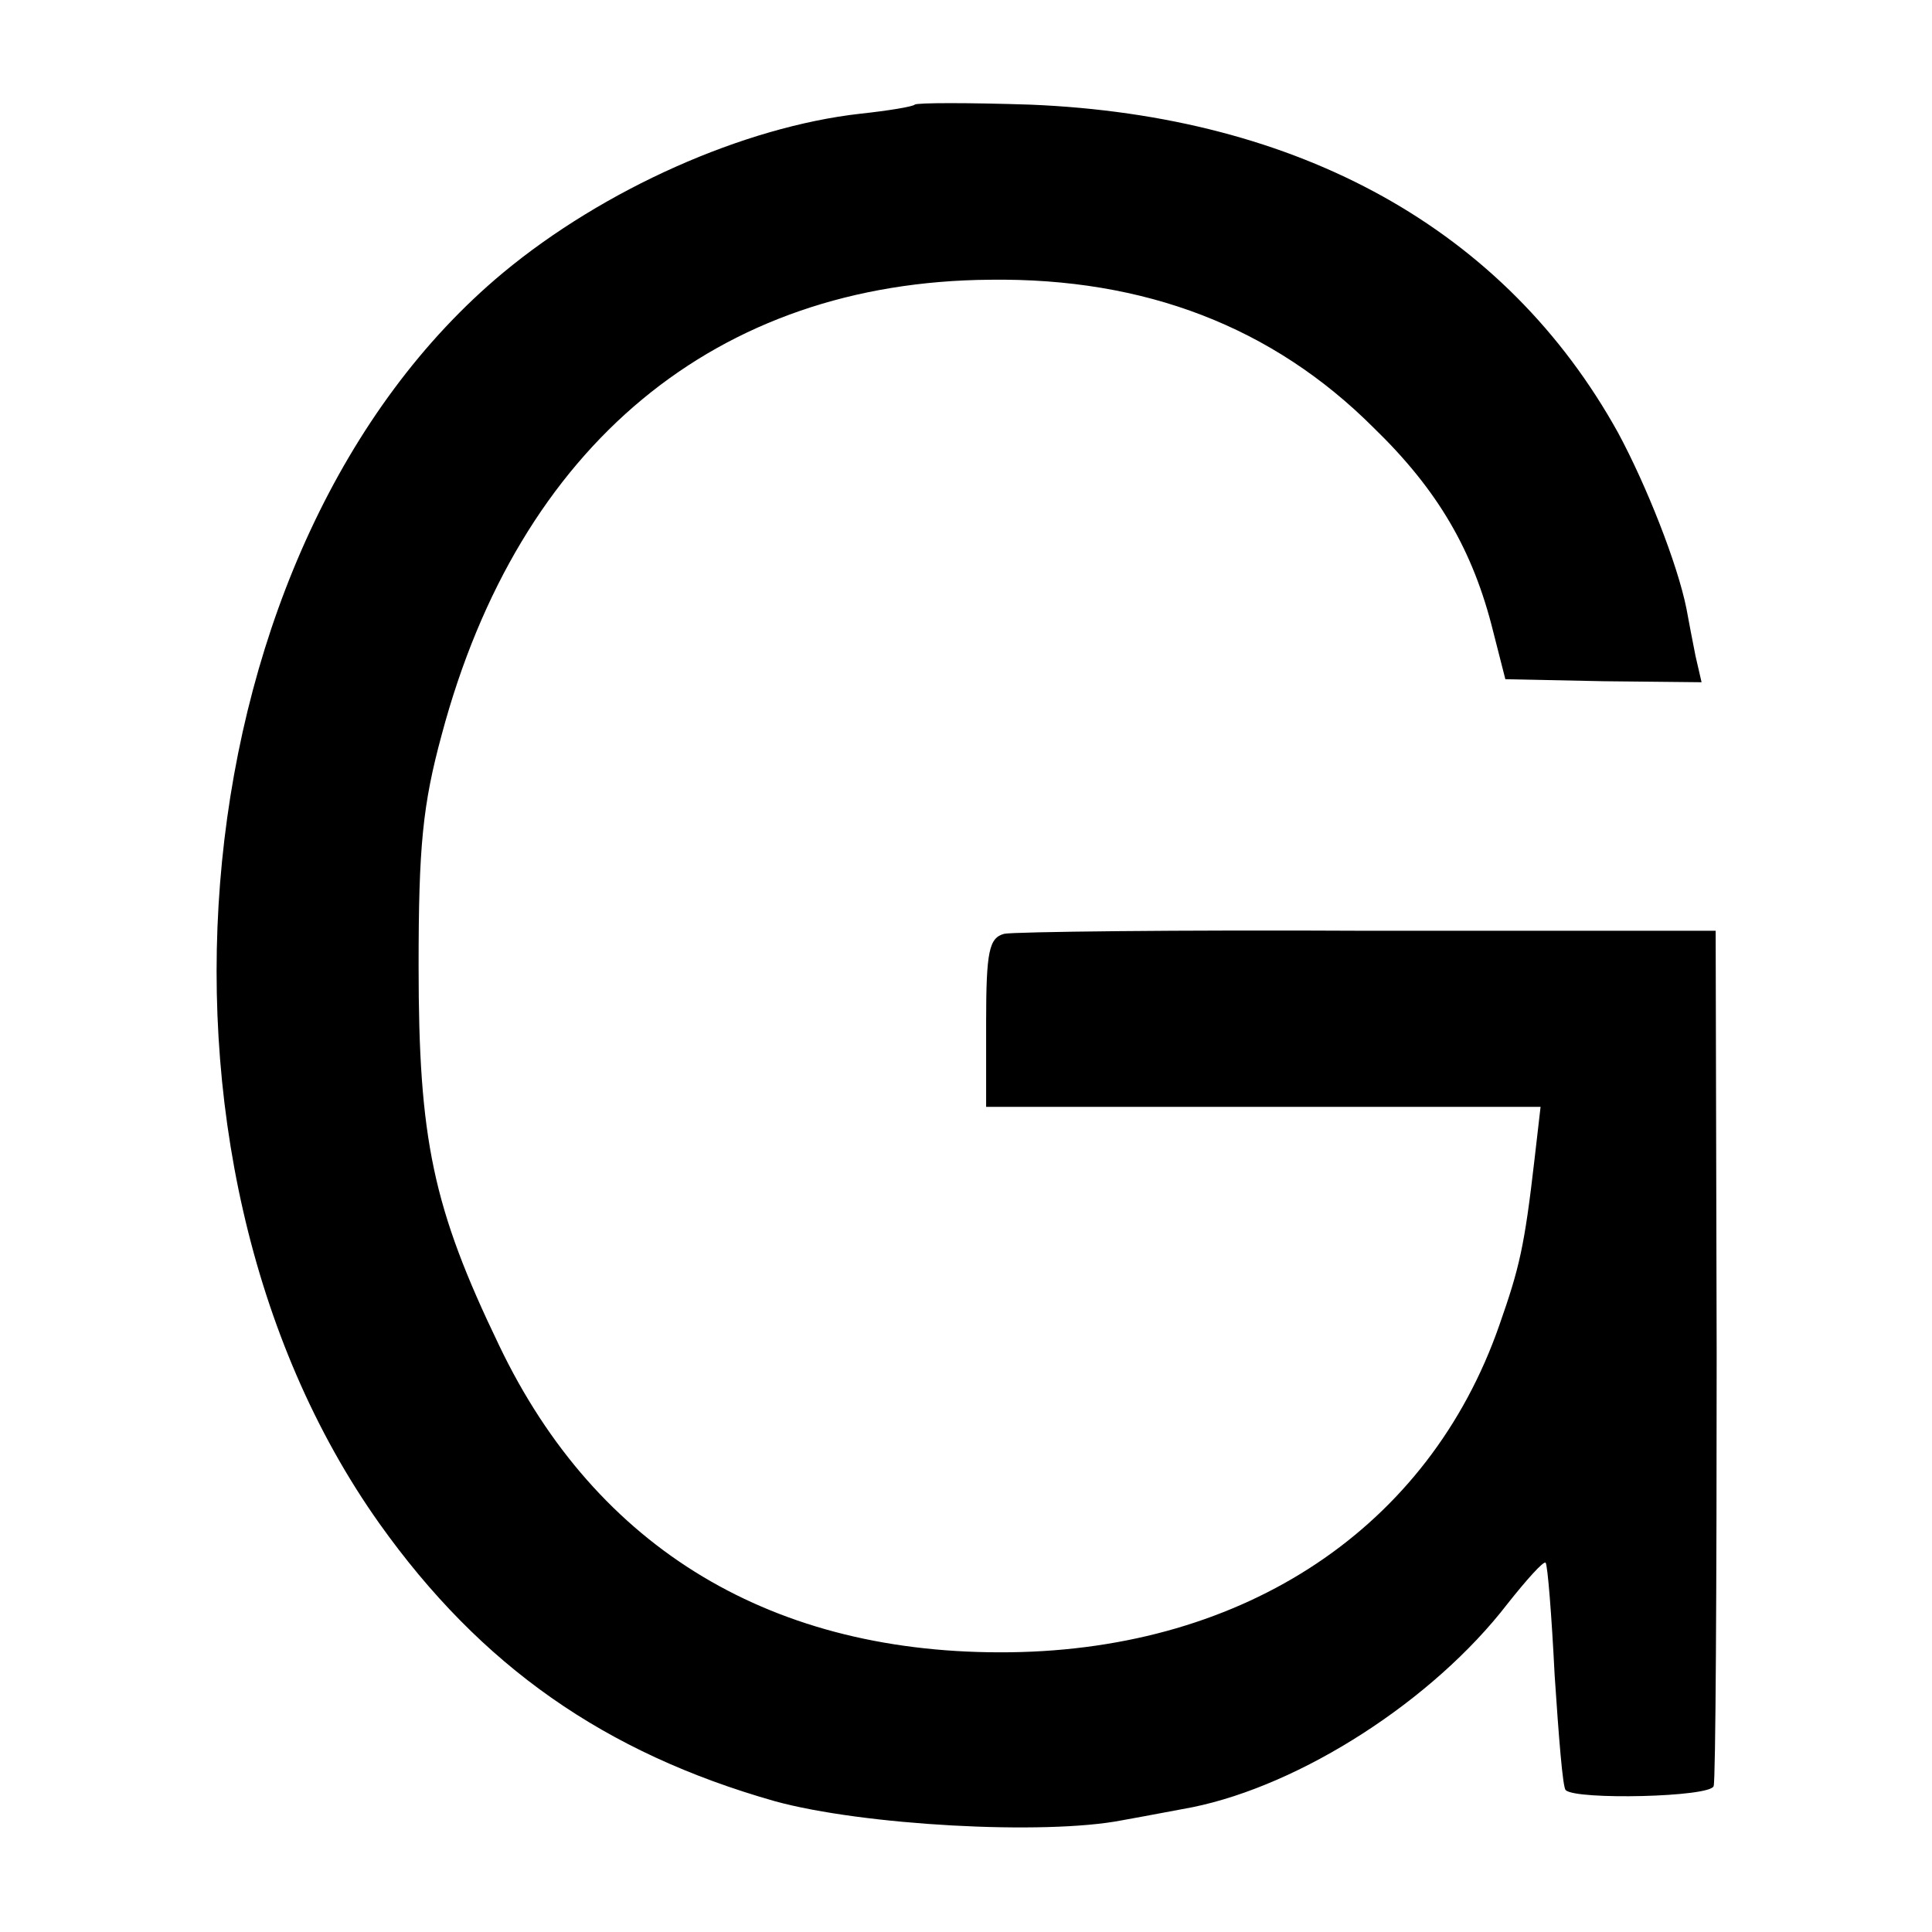
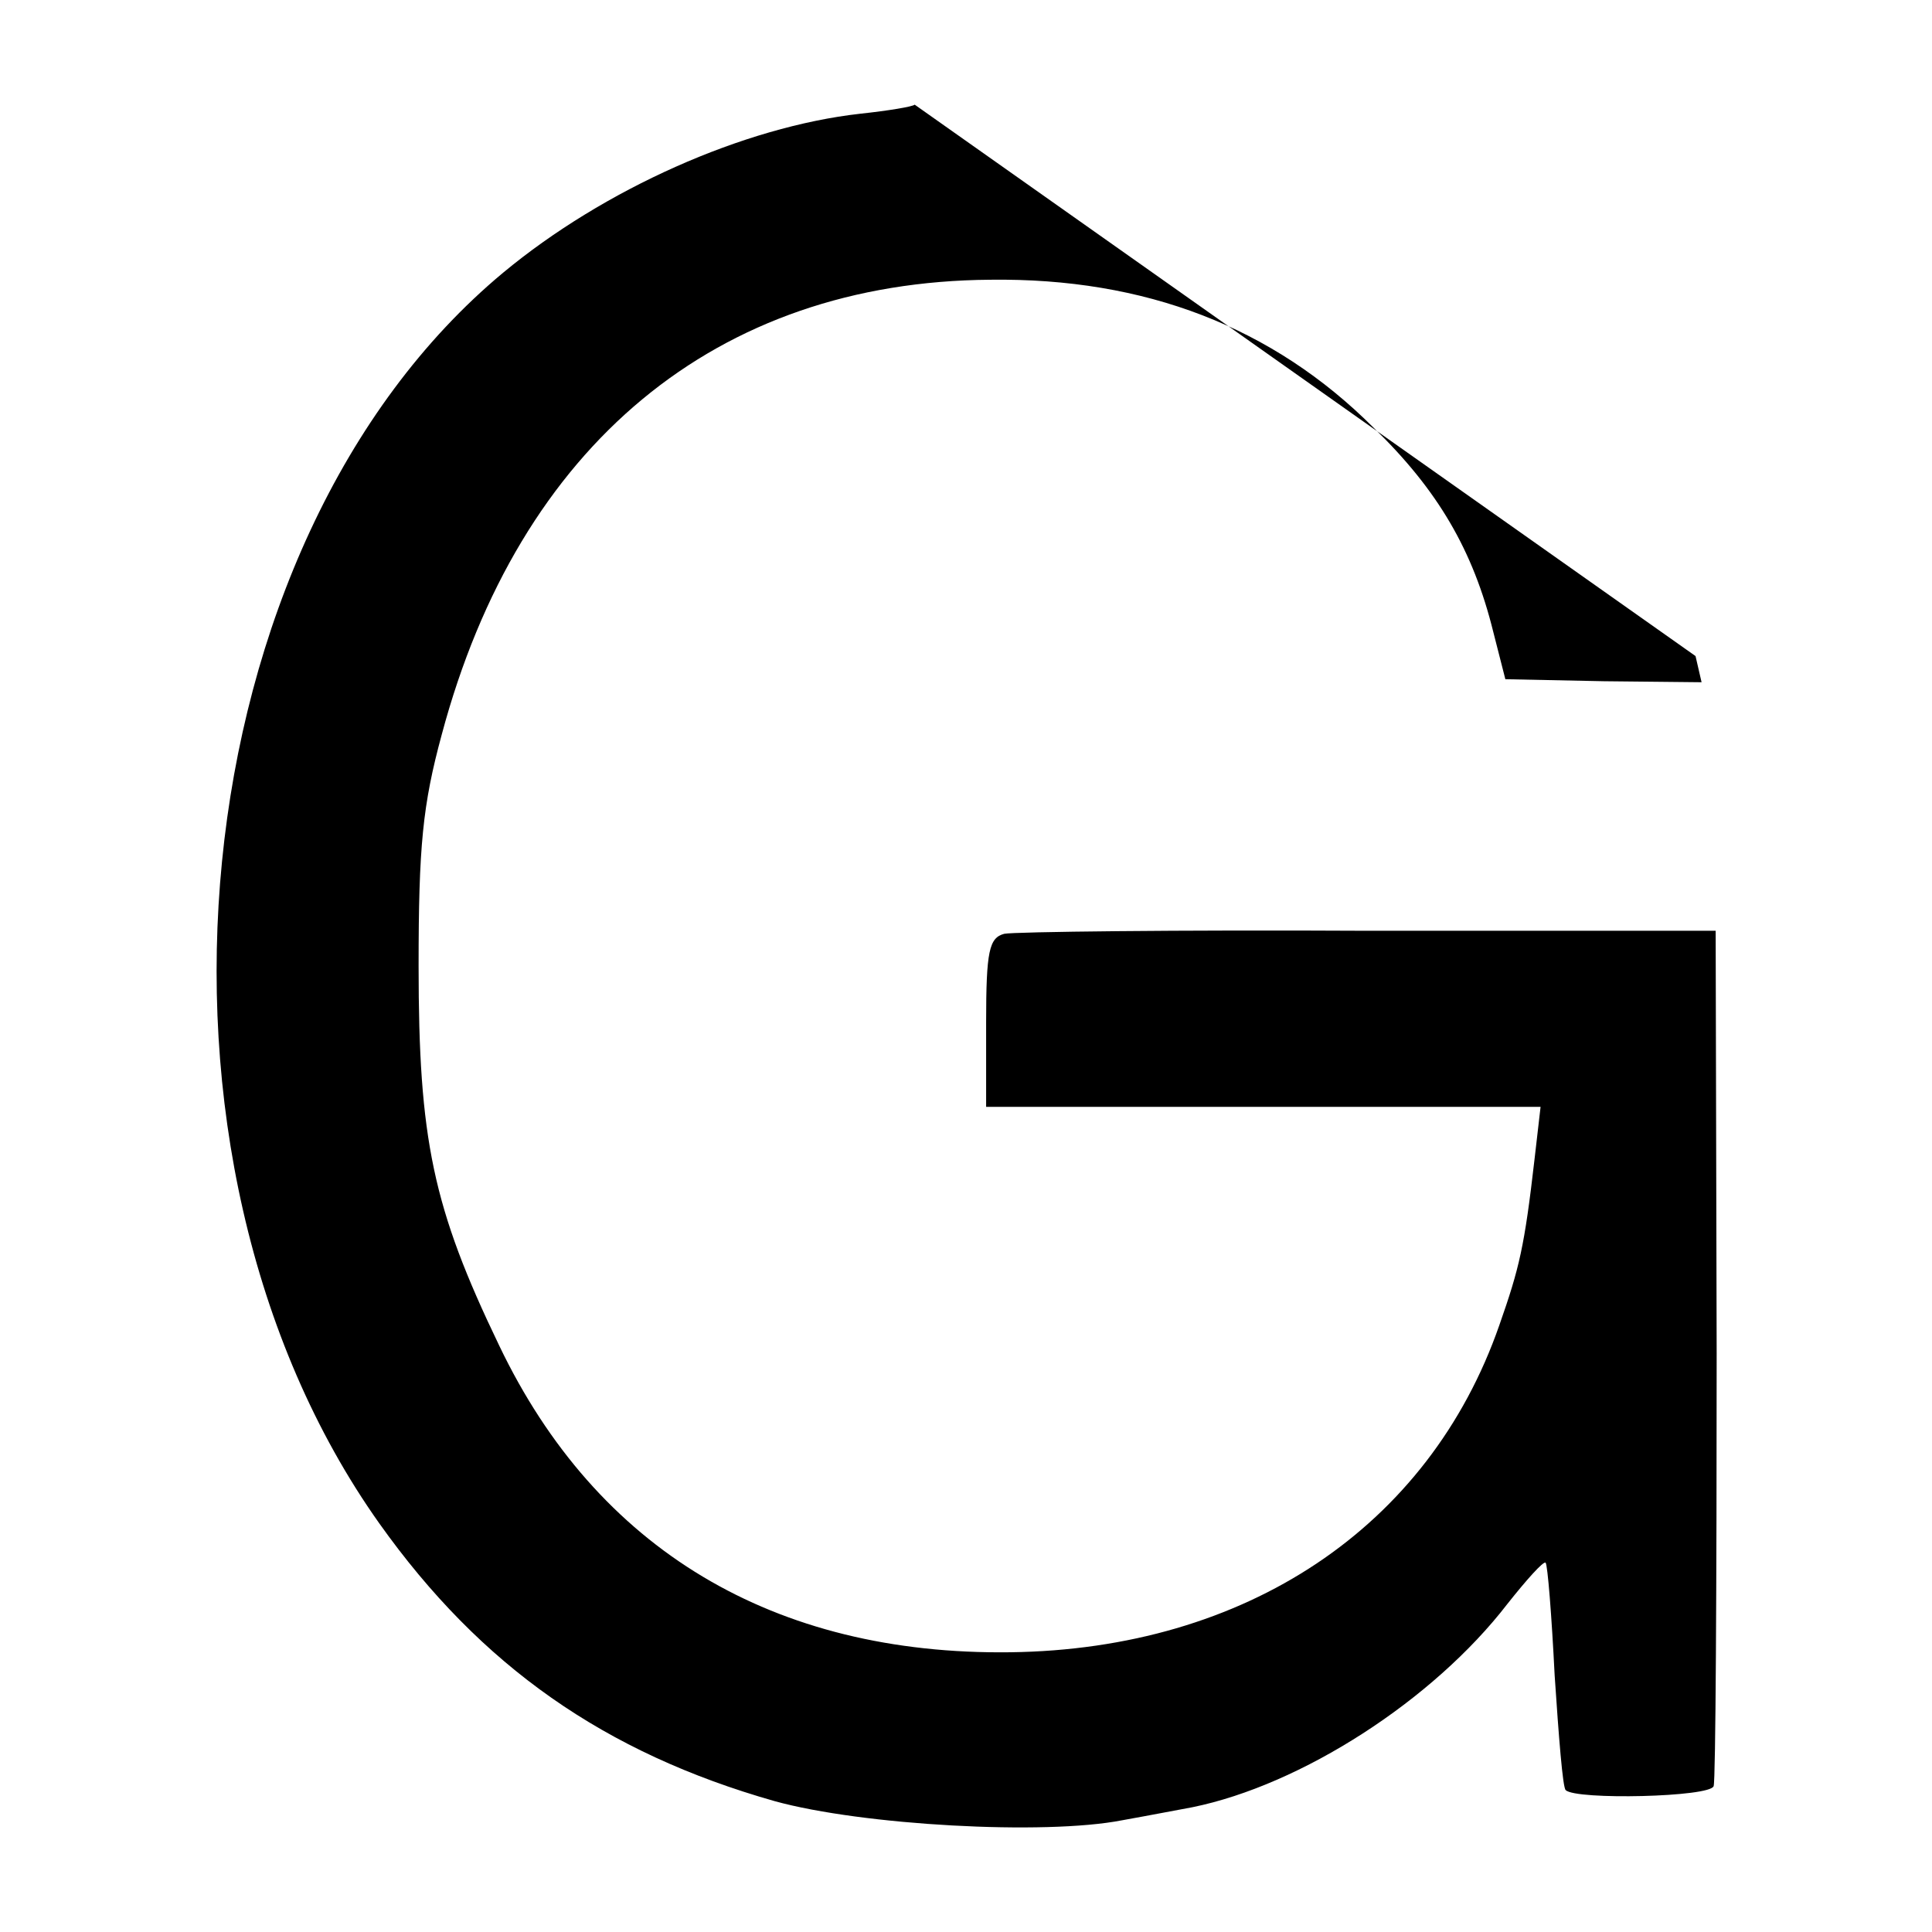
<svg xmlns="http://www.w3.org/2000/svg" version="1.0" width="192pt" height="192pt" viewBox="0 0 192 192" preserveAspectRatio="xMidYMid meet">
  <g transform="translate(0,192) scale(0.1,-0.1)" fill="#000000" stroke="none">
-     <path d="M909 1816 c-2 -2 -26 -6 -54 -9 -116 -13 -255 -75 -355 -158 -322 -268 -382 -878 -123 -1243 101 -142 224 -228 393 -276 87 -24 268 -34 345 -19 28 5 59 11 70 13 108 22 239 106 313 202 19 24 36 43 38 41 2 -2 6 -52 9 -112 4 -60 8 -112 11 -114 10 -10 144 -7 147 4 2 5 3 199 3 430 l-1 420 -345 0 c-190 1 -353 -1 -362 -3 -15 -4 -18 -17 -18 -88 l0 -84 276 0 275 0 -6 -52 c-10 -87 -15 -108 -35 -165 -70 -201 -252 -322 -486 -325 -235 -3 -411 102 -508 305 -66 137 -80 205 -80 377 0 119 4 160 23 230 77 288 273 450 545 452 154 2 281 -47 381 -147 64 -62 99 -122 119 -203 l12 -47 98 -2 97 -1 -6 26 c-3 15 -7 36 -9 47 -9 45 -40 123 -68 175 -112 202 -316 315 -584 326 -61 2 -113 2 -115 0z" />
+     <path d="M909 1816 c-2 -2 -26 -6 -54 -9 -116 -13 -255 -75 -355 -158 -322 -268 -382 -878 -123 -1243 101 -142 224 -228 393 -276 87 -24 268 -34 345 -19 28 5 59 11 70 13 108 22 239 106 313 202 19 24 36 43 38 41 2 -2 6 -52 9 -112 4 -60 8 -112 11 -114 10 -10 144 -7 147 4 2 5 3 199 3 430 l-1 420 -345 0 c-190 1 -353 -1 -362 -3 -15 -4 -18 -17 -18 -88 l0 -84 276 0 275 0 -6 -52 c-10 -87 -15 -108 -35 -165 -70 -201 -252 -322 -486 -325 -235 -3 -411 102 -508 305 -66 137 -80 205 -80 377 0 119 4 160 23 230 77 288 273 450 545 452 154 2 281 -47 381 -147 64 -62 99 -122 119 -203 l12 -47 98 -2 97 -1 -6 26 z" />
  </g>
</svg>